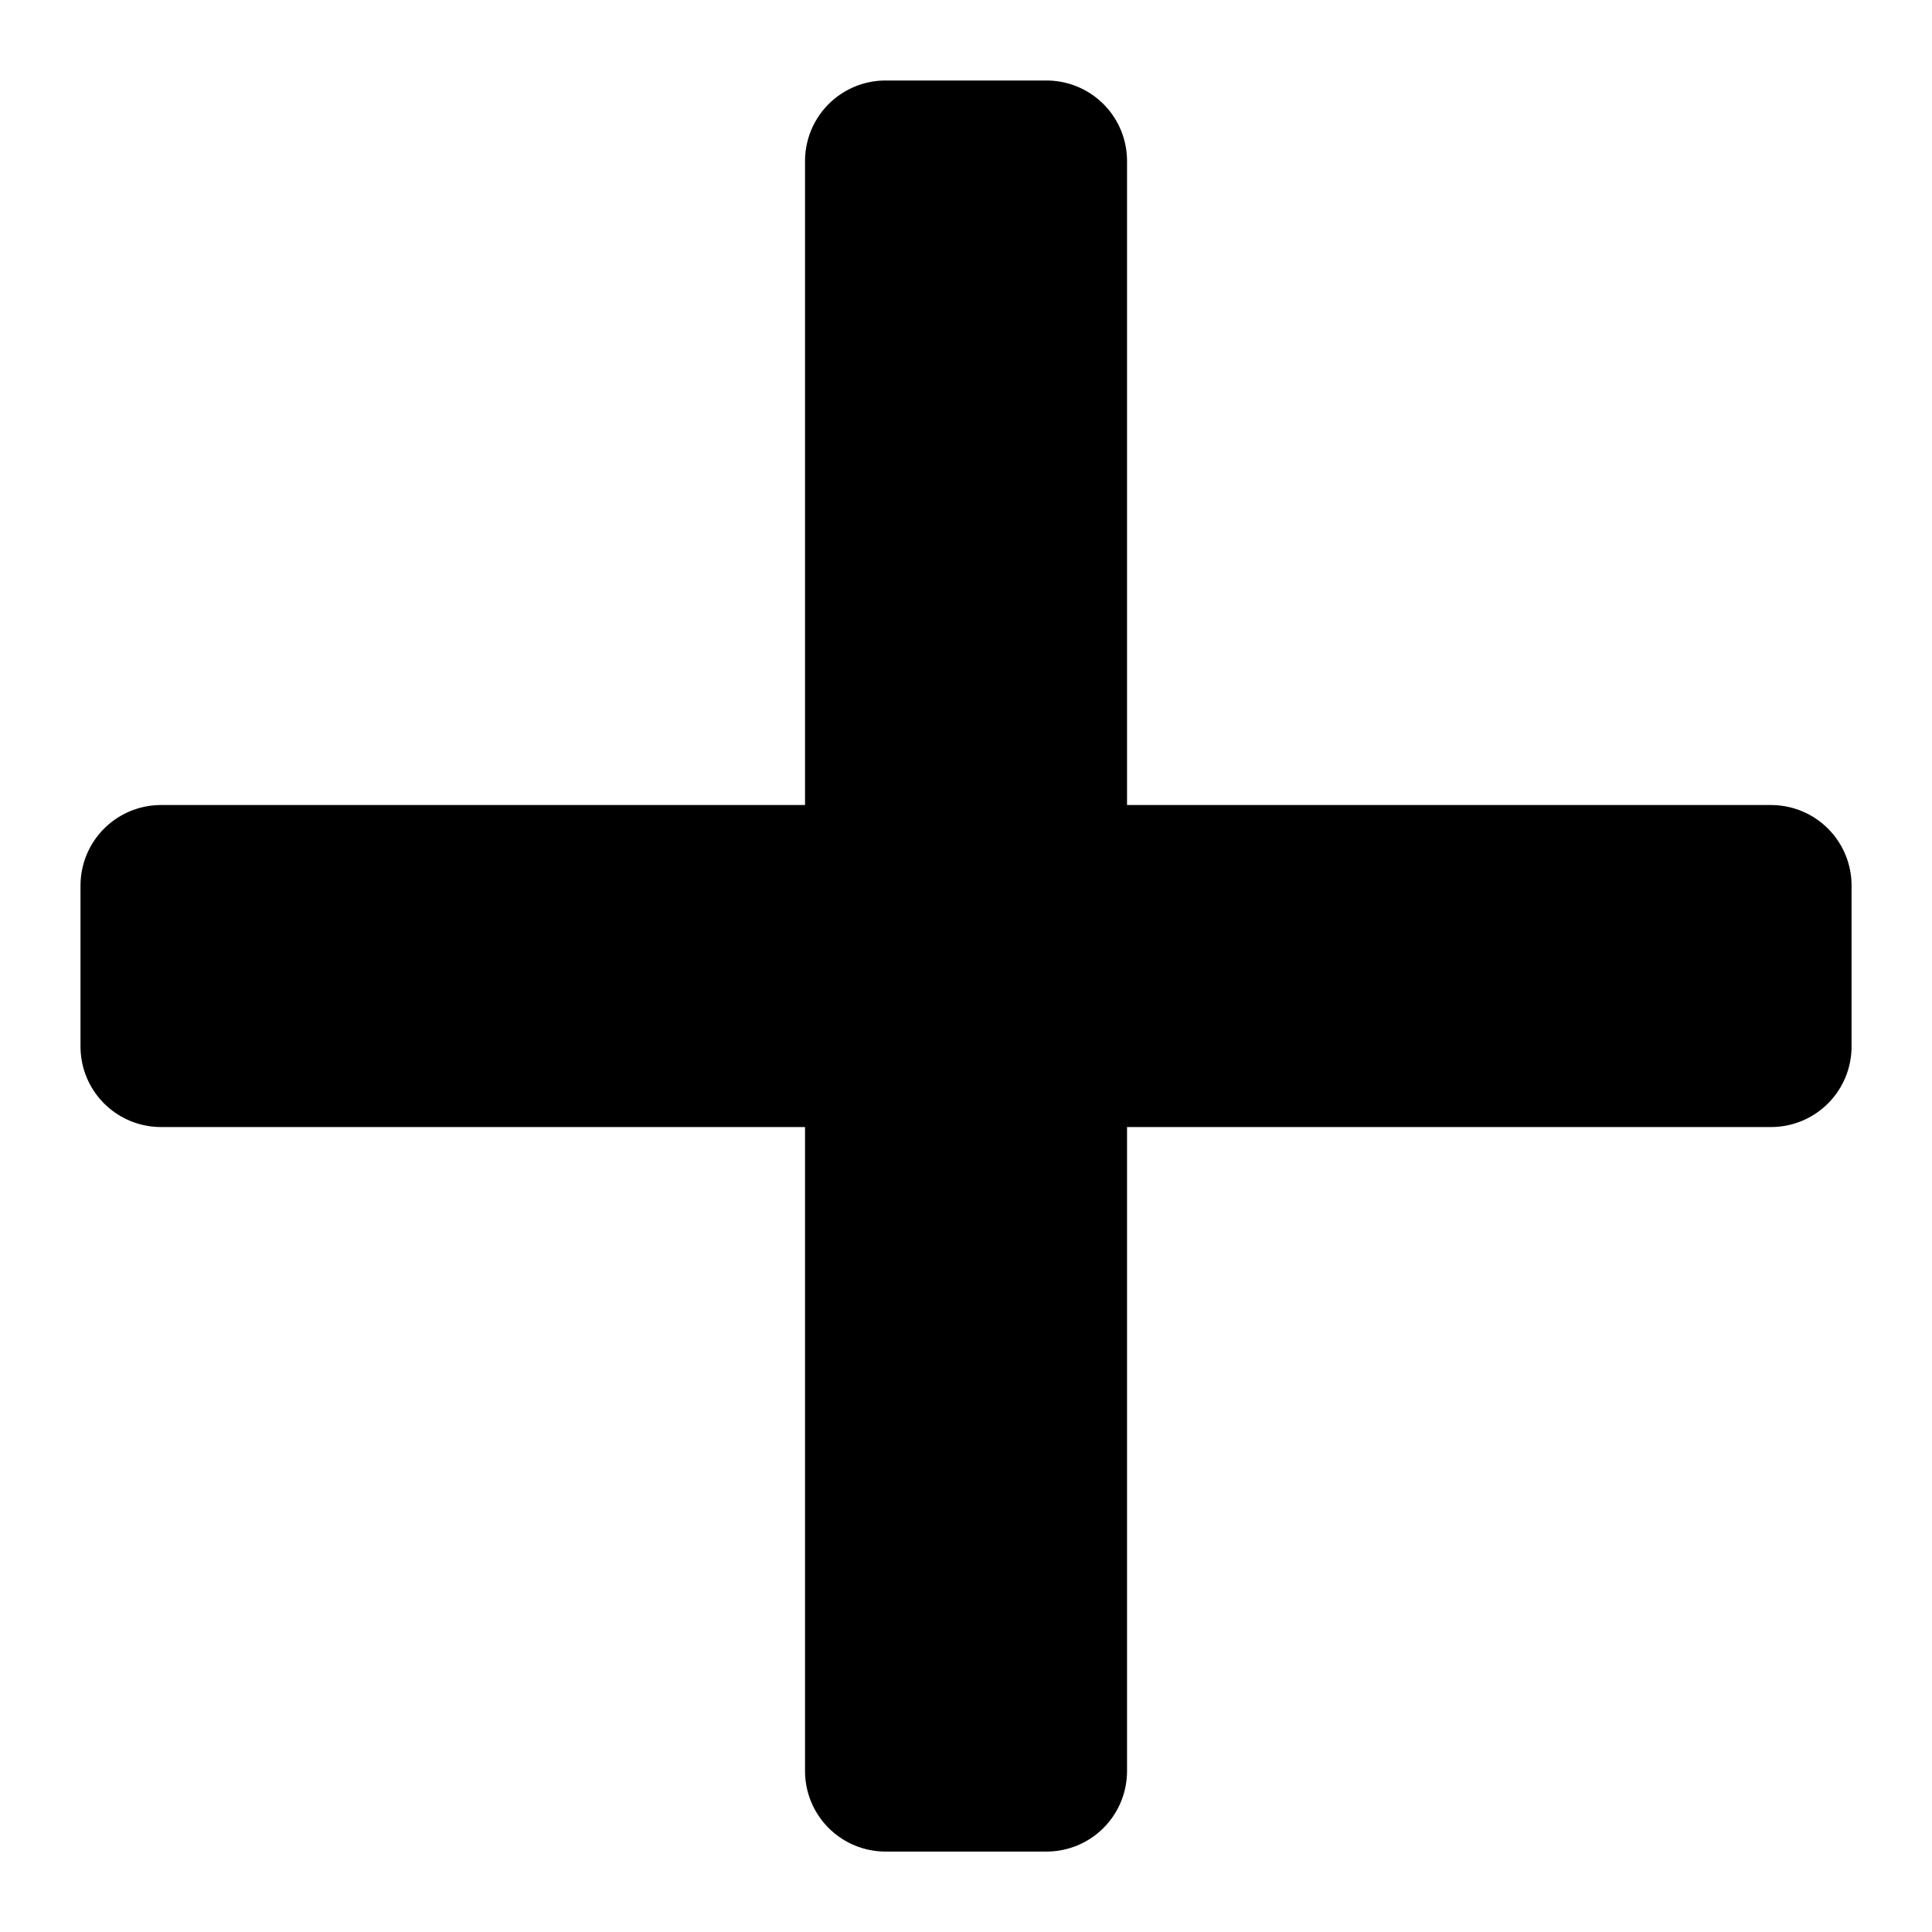
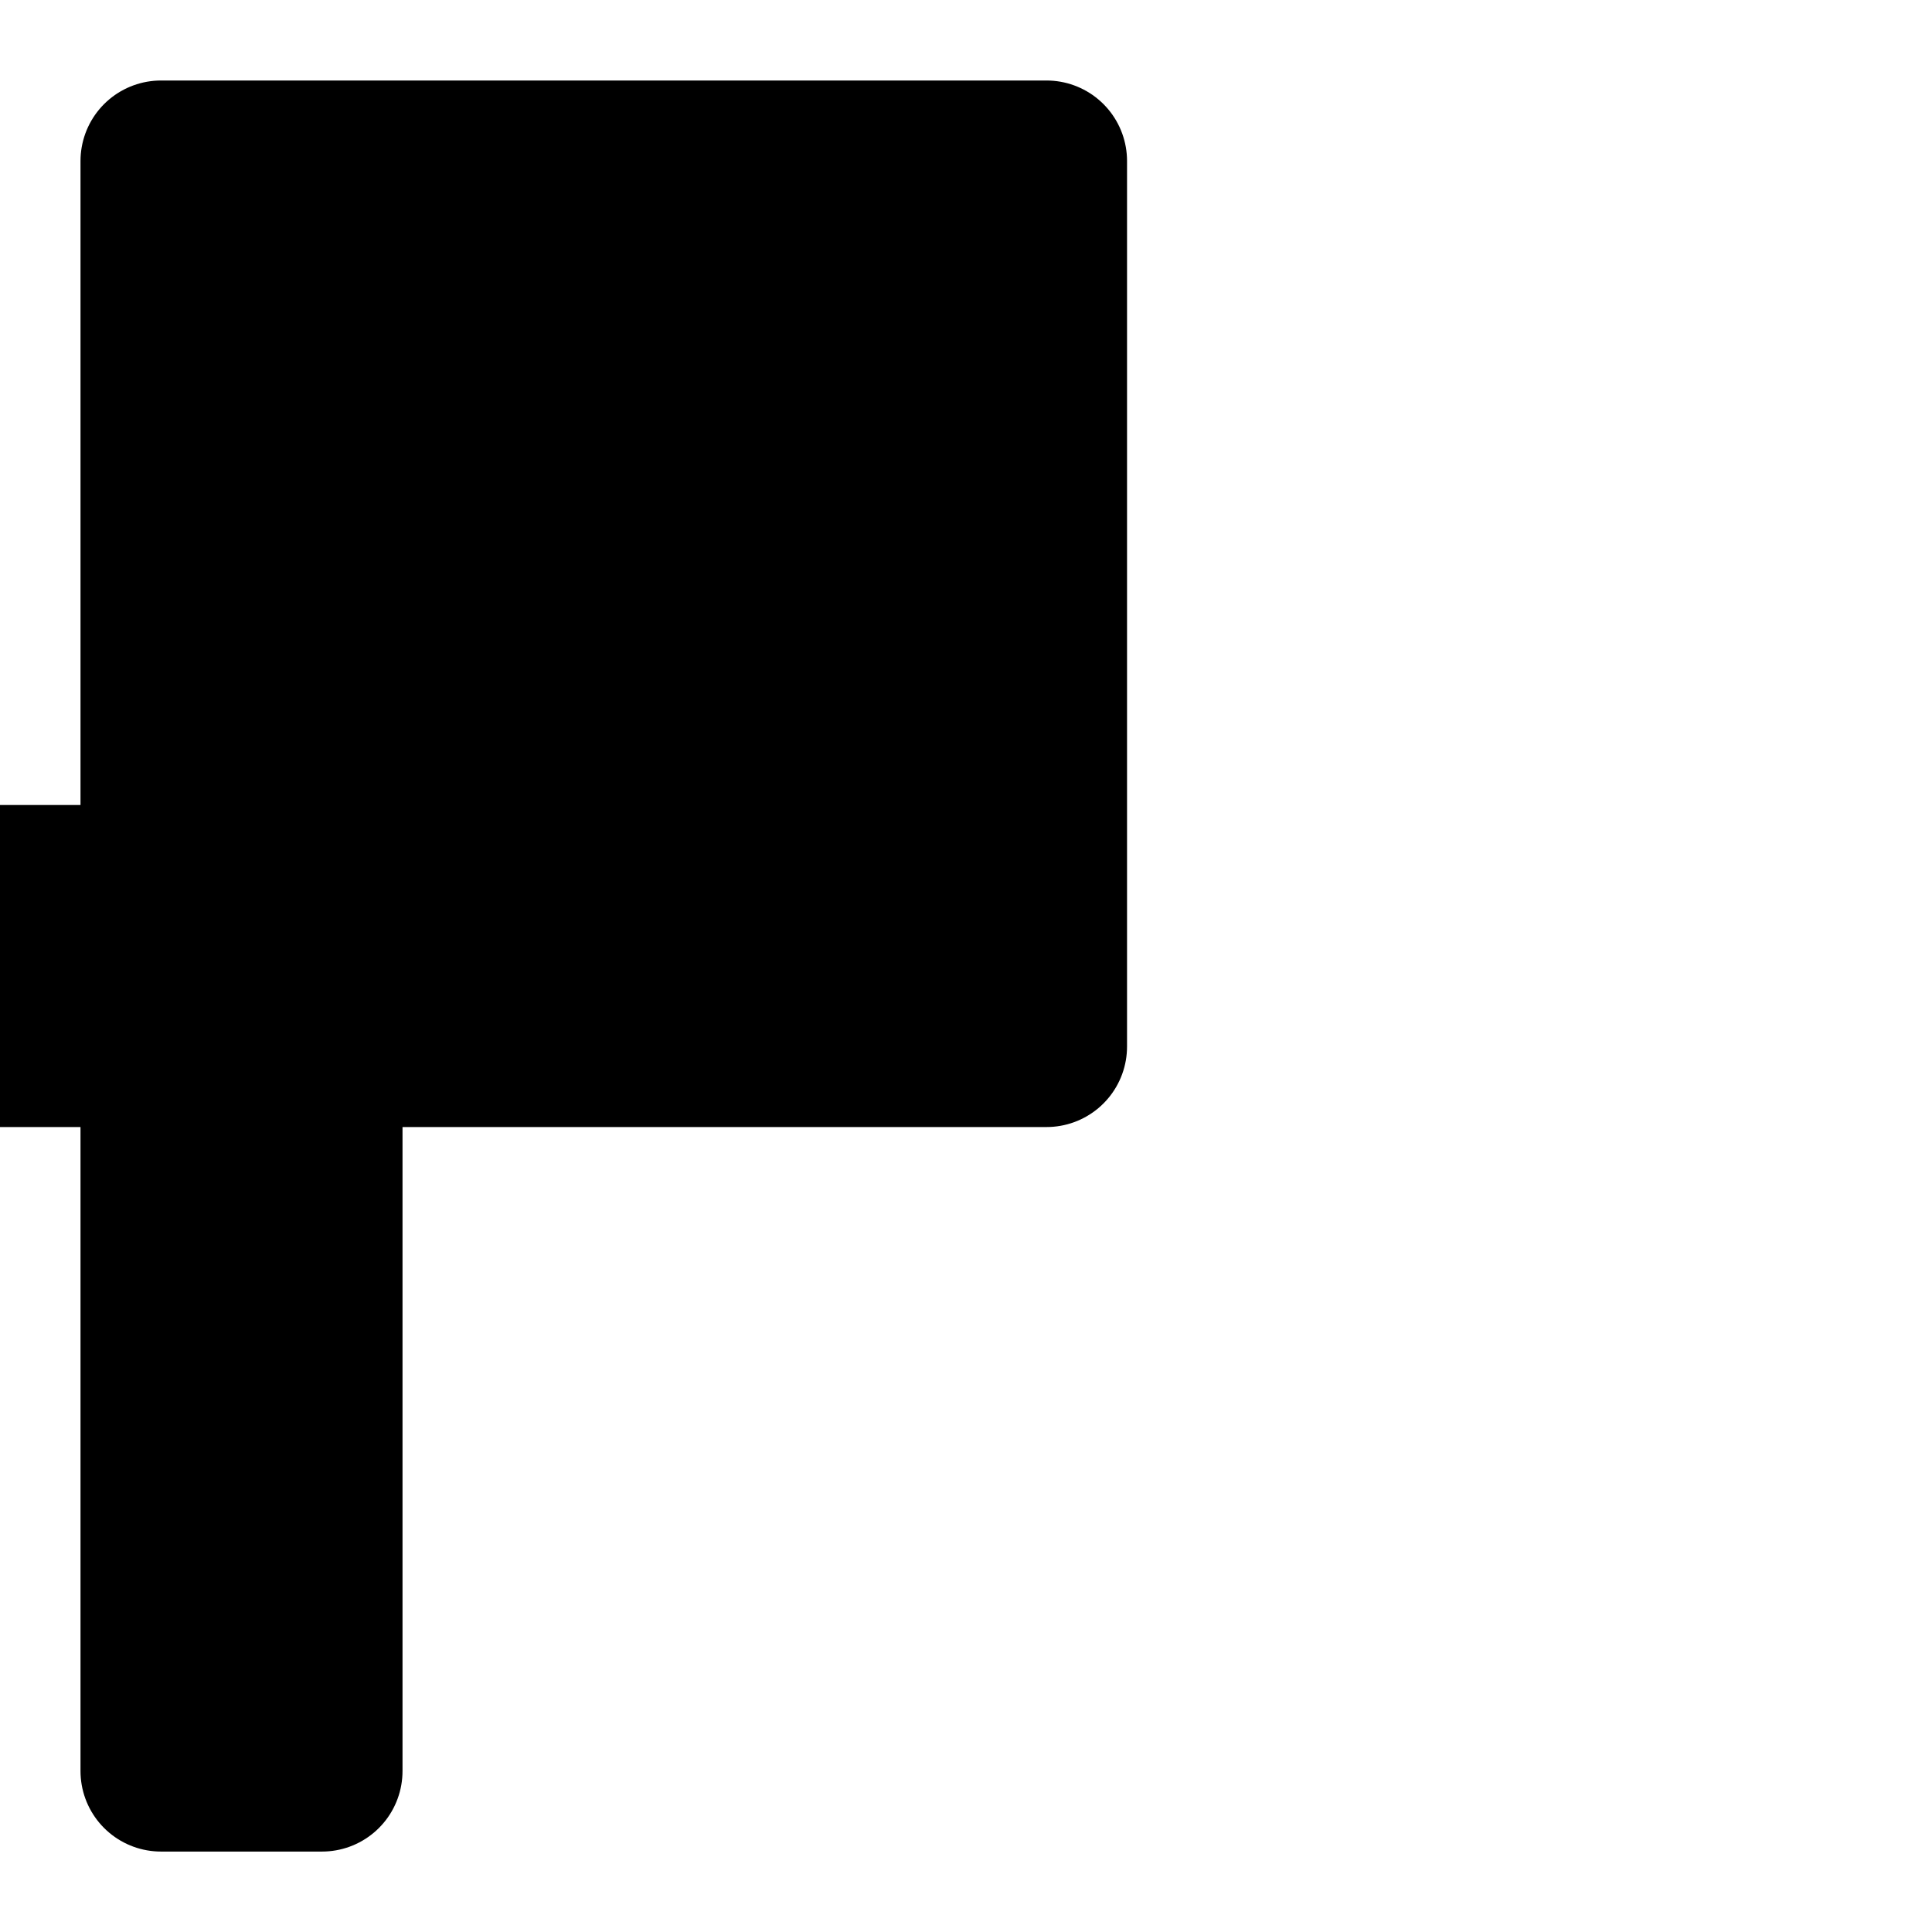
<svg xmlns="http://www.w3.org/2000/svg" viewBox="0,0,256,256" width="24px" height="24px" fill-rule="evenodd">
  <g fill="#000000" fill-rule="evenodd" stroke="none" stroke-width="none" stroke-linecap="butt" stroke-linejoin="none" stroke-miterlimit="10" stroke-dasharray="" stroke-dashoffset="0" font-family="none" font-weight="none" font-size="none" text-anchor="none" style="mix-blend-mode: normal">
-     <path transform="scale(10.667,10.667)" d="M13,2v9h9v2h-9v9h-2v-9h-9v-2h9v-9z" id="strokeMainSVG" stroke="#000000" stroke-width="2" stroke-linejoin="round" />
+     <path transform="scale(10.667,10.667)" d="M13,2v9v2h-9v9h-2v-9h-9v-2h9v-9z" id="strokeMainSVG" stroke="#000000" stroke-width="2" stroke-linejoin="round" />
    <g transform="scale(10.667,10.667)" stroke="none" stroke-width="1" stroke-linejoin="miter">
-       <path d="M11,2v9h-9v2h9v9h2v-9h9v-2h-9v-9z" />
-     </g>
+       </g>
  </g>
</svg>